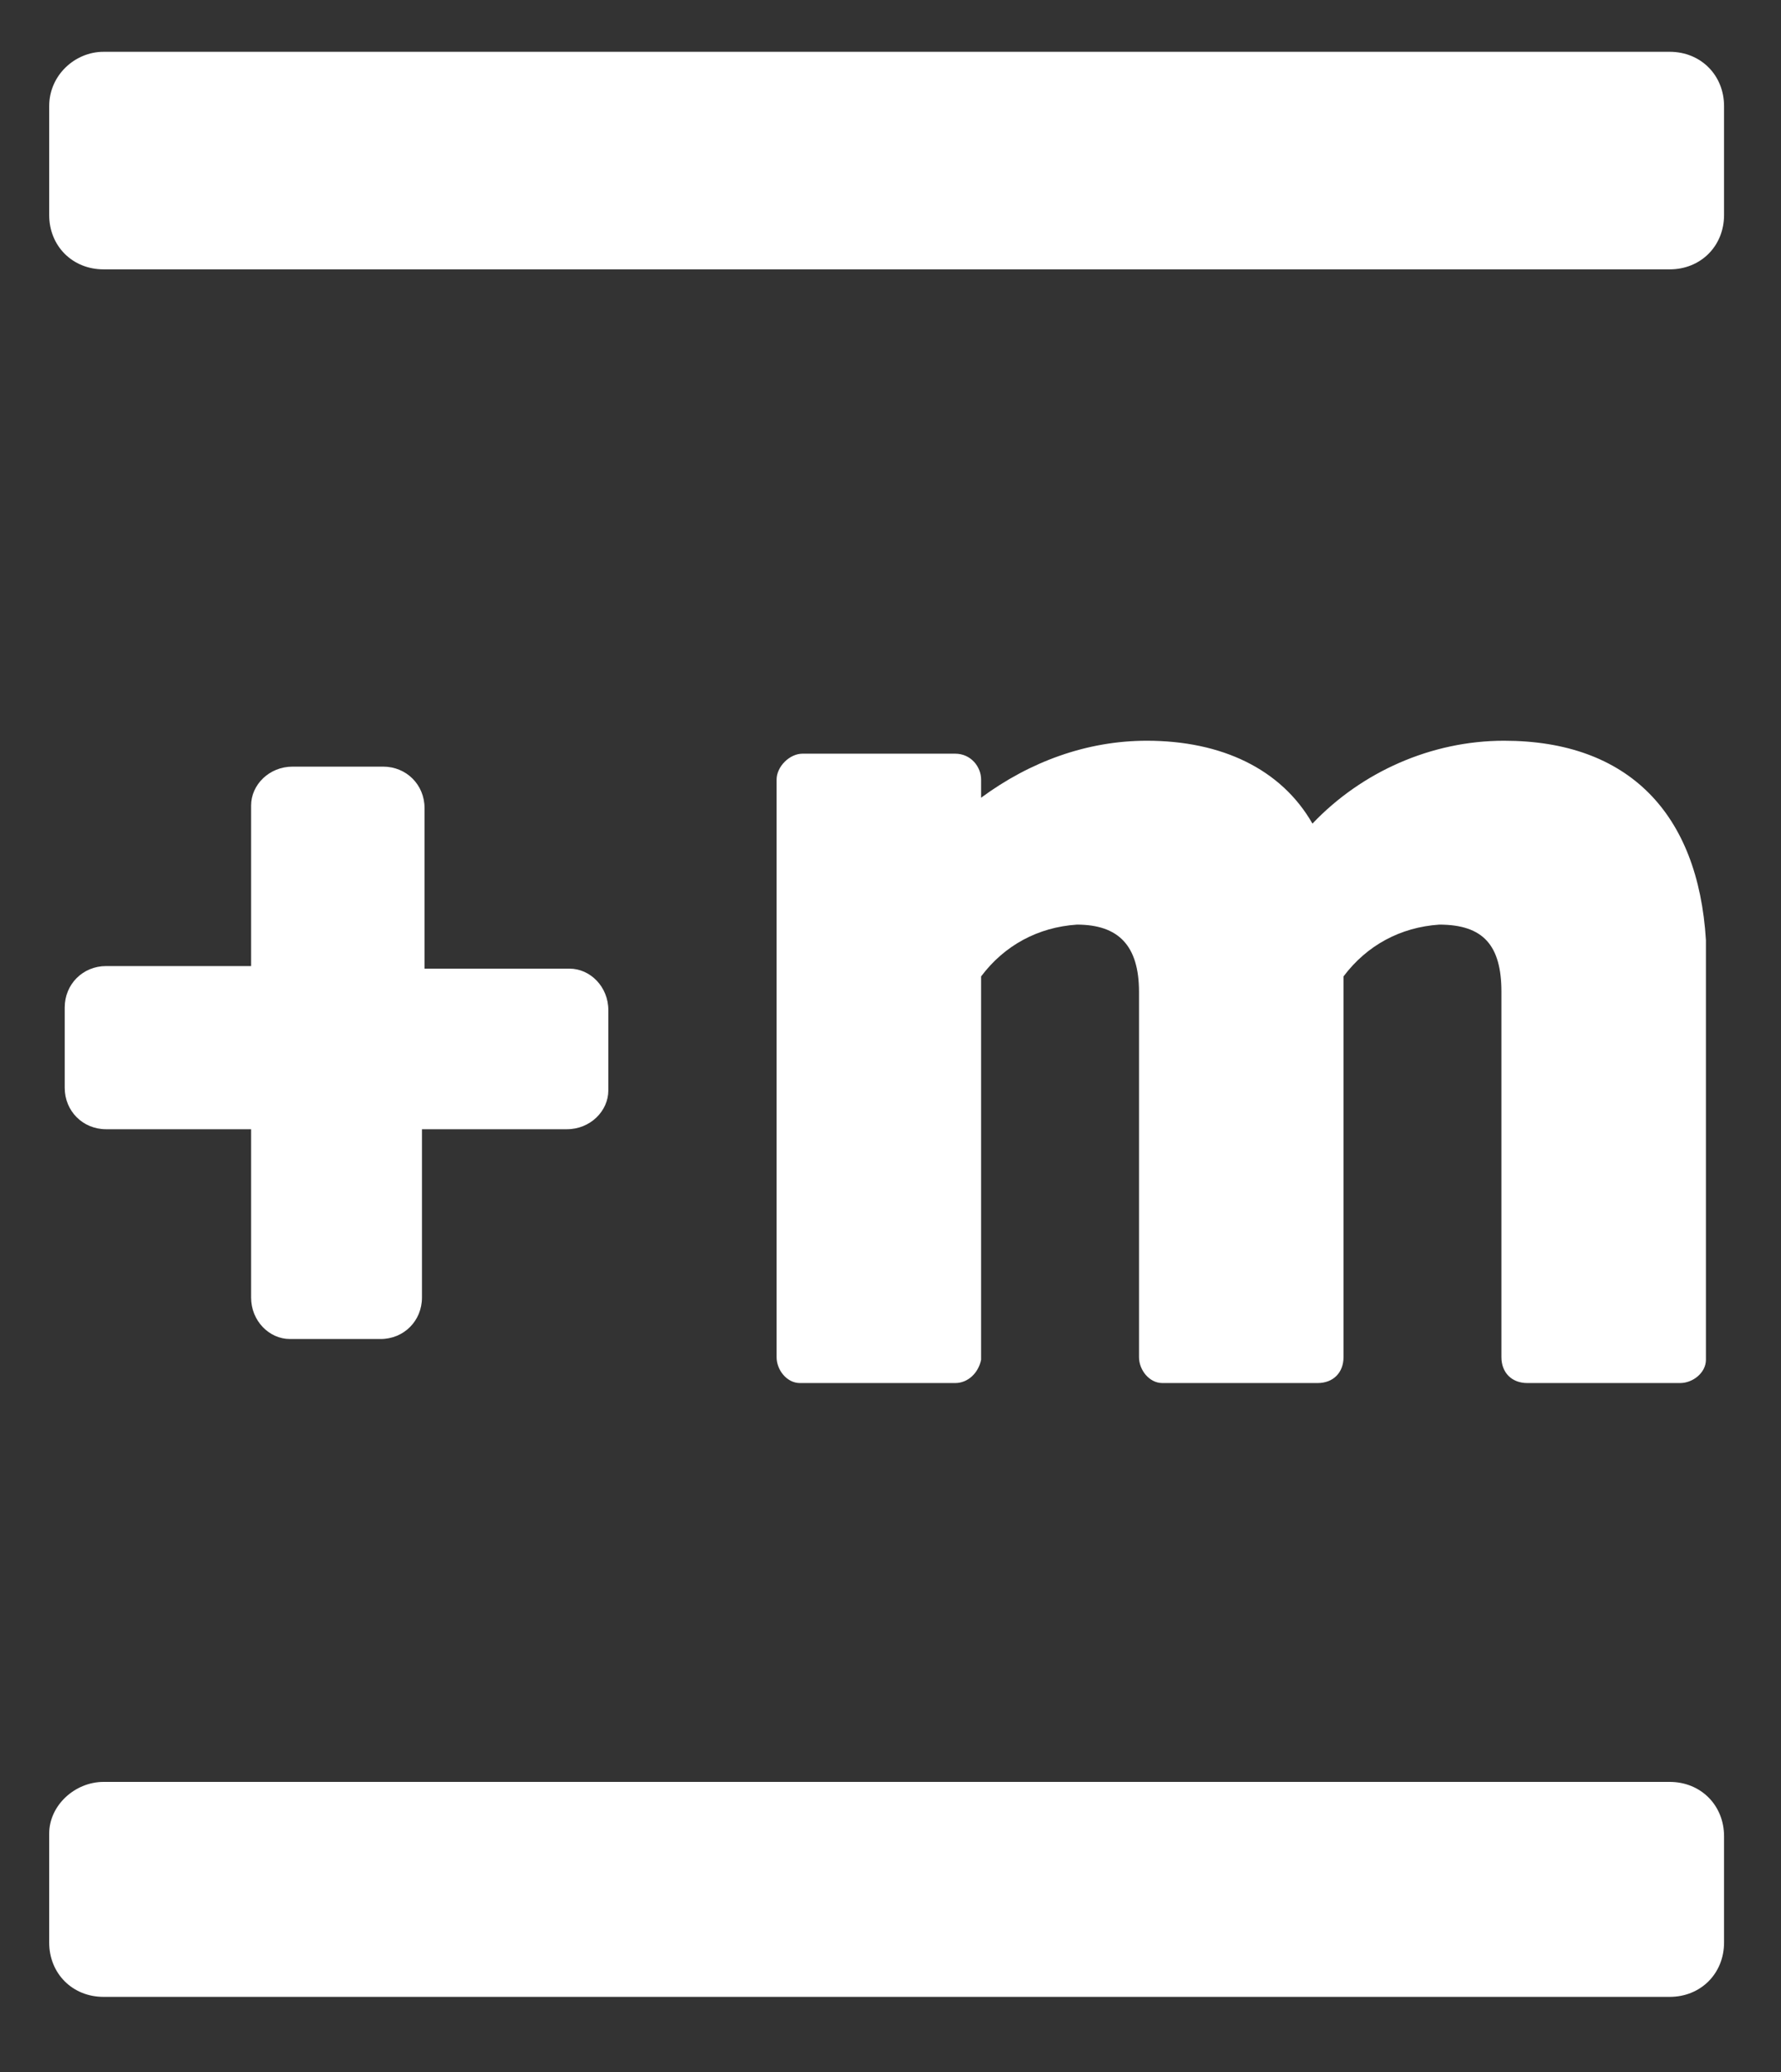
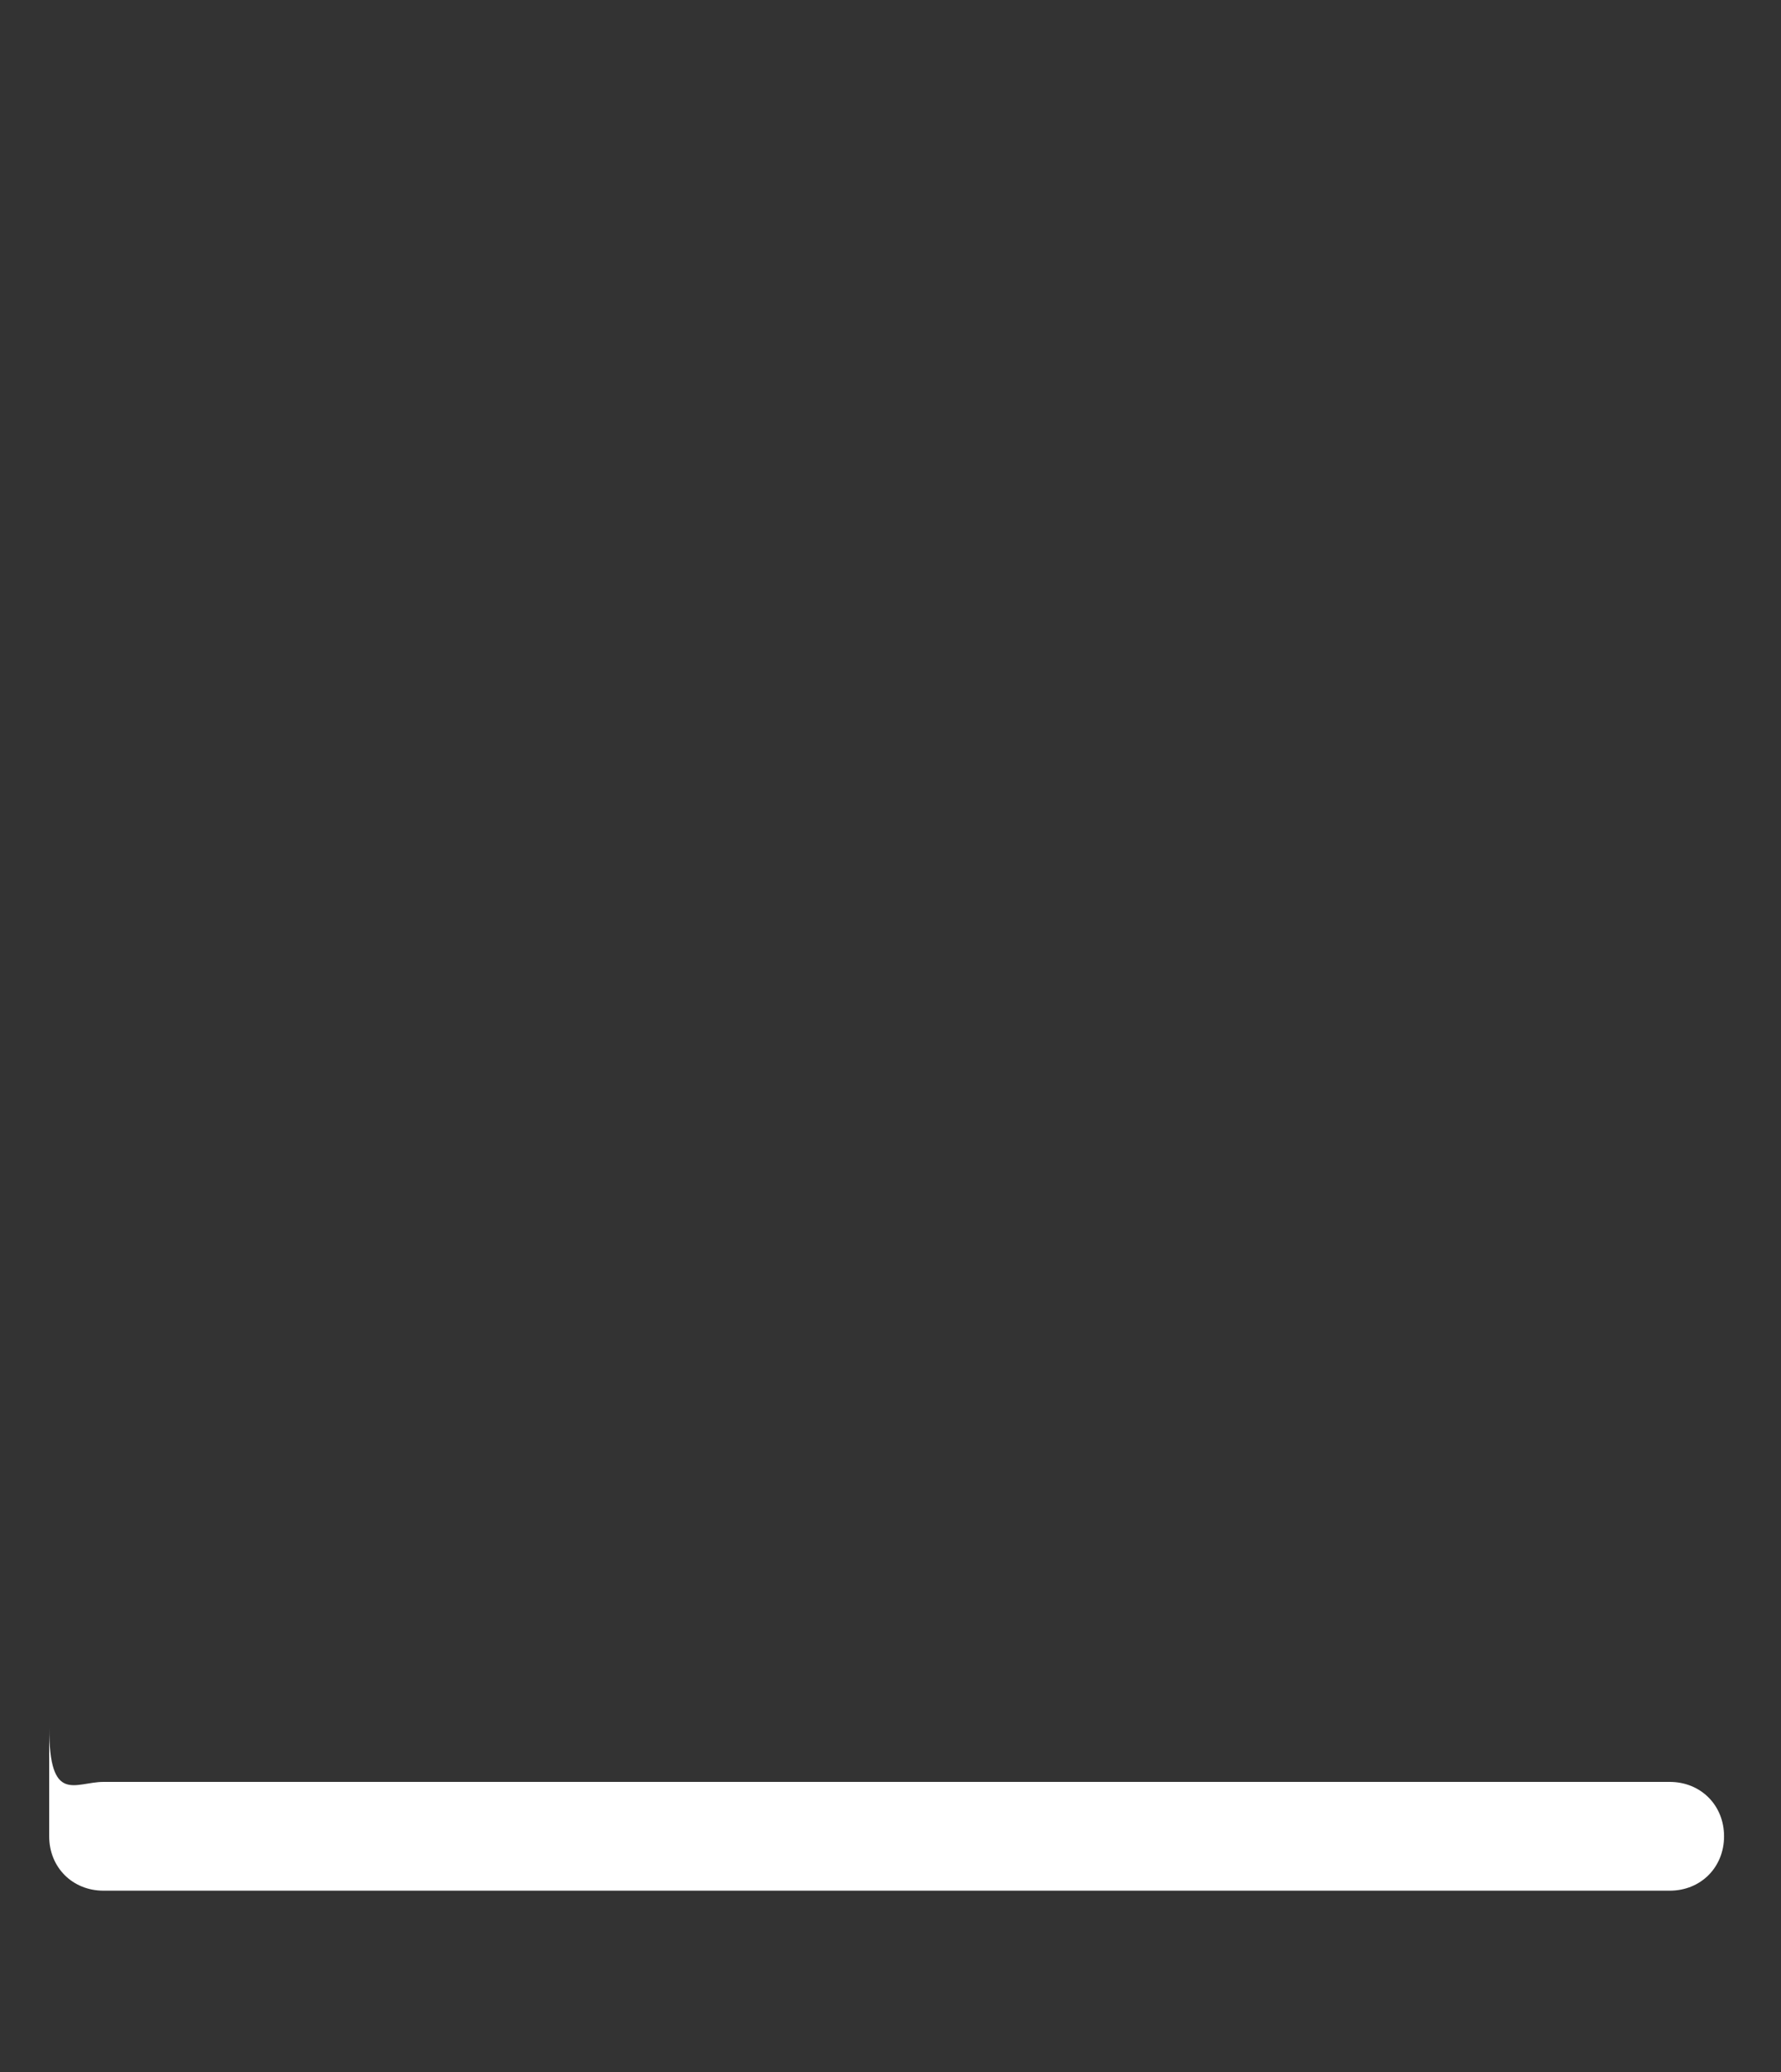
<svg xmlns="http://www.w3.org/2000/svg" version="1.1" id="Layer_1" x="0px" y="0px" viewBox="0 0 68.8 80" style="enable-background:new 0 0 68.8 80;" xml:space="preserve">
  <rect x="0" y="0" width="68.8" height="80" fill="#333333" stroke="none" />
  <style type="text/css">
	.st0{fill:#FFFFFF;}
</style>
  <g>
-     <path class="st0" d="M11.2,51.7h3.5c0.9,0,1.6-0.7,1.6-1.6c0,0,0,0,0,0v-6.5h5.6c0.9,0,1.6-0.7,1.6-1.5c0,0,0,0,0,0V39   c0-0.9-0.7-1.6-1.5-1.6c0,0,0,0,0,0h-5.6v-6.2c0-0.9-0.7-1.6-1.6-1.6h-3.5c-0.9,0-1.6,0.7-1.6,1.5c0,0,0,0,0,0v6.2H4.1   c-0.9,0-1.6,0.7-1.6,1.6c0,0,0,0,0,0v3.1c0,0.9,0.7,1.6,1.6,1.6c0,0,0,0,0,0h5.6v6.5C9.7,51,10.4,51.7,11.2,51.7z" />
-     <path class="st0" d="M58.1,28.6c-2.8,0-5.5,1.2-7.4,3.2c-1.2-2.1-3.5-3.2-6.4-3.2c-2.3,0-4.5,0.8-6.4,2.2v-0.7c0-0.5-0.4-1-1-1   h-5.9c-0.5,0-1,0.5-1,1v22.3c0,0.5,0.4,1,0.9,1c0,0,0,0,0.1,0h5.9c0.5,0,0.9-0.4,1-0.9c0,0,0,0,0-0.1V37.7c0.9-1.2,2.2-1.9,3.7-2   c1.6,0,2.4,0.8,2.4,2.6v14.1c0,0.5,0.4,1,0.9,1c0,0,0.1,0,0.1,0h5.9c0.6,0,1-0.4,1-1V37.7c0.9-1.2,2.2-1.9,3.7-2   c1.7,0,2.4,0.8,2.4,2.6v14.1c0,0.6,0.4,1,1,1h5.9c0.5,0,1-0.4,1-0.9c0,0,0-0.1,0-0.1V36.3C65.6,31.4,62.9,28.6,58.1,28.6z" />
-     <path class="st0" d="M4,2h60.5c1.2,0,2.1,0.9,2.1,2.1v4.2c0,1.2-0.9,2.1-2.1,2.1H4c-1.2,0-2.1-0.9-2.1-2.1V4.1C1.9,2.9,2.9,2,4,2z" />
-     <path class="st0" d="M4,68.8h60.5c1.2,0,2.1,0.9,2.1,2.1V75c0,1.2-0.9,2.1-2.1,2.1H4c-1.2,0-2.1-0.9-2.1-2.1v-4.2   C1.9,69.7,2.9,68.8,4,68.8z" />
+     <path class="st0" d="M4,68.8h60.5c1.2,0,2.1,0.9,2.1,2.1c0,1.2-0.9,2.1-2.1,2.1H4c-1.2,0-2.1-0.9-2.1-2.1v-4.2   C1.9,69.7,2.9,68.8,4,68.8z" />
  </g>
</svg>